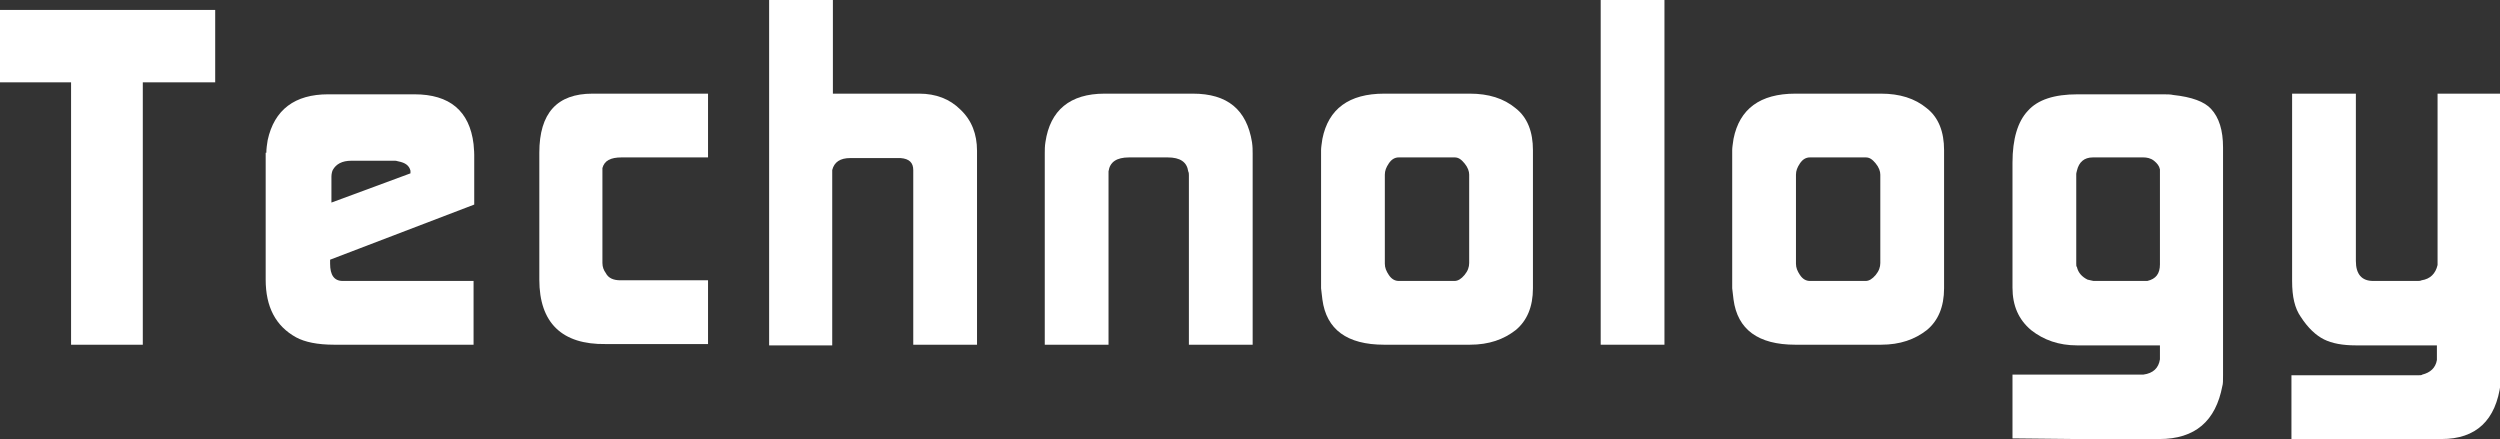
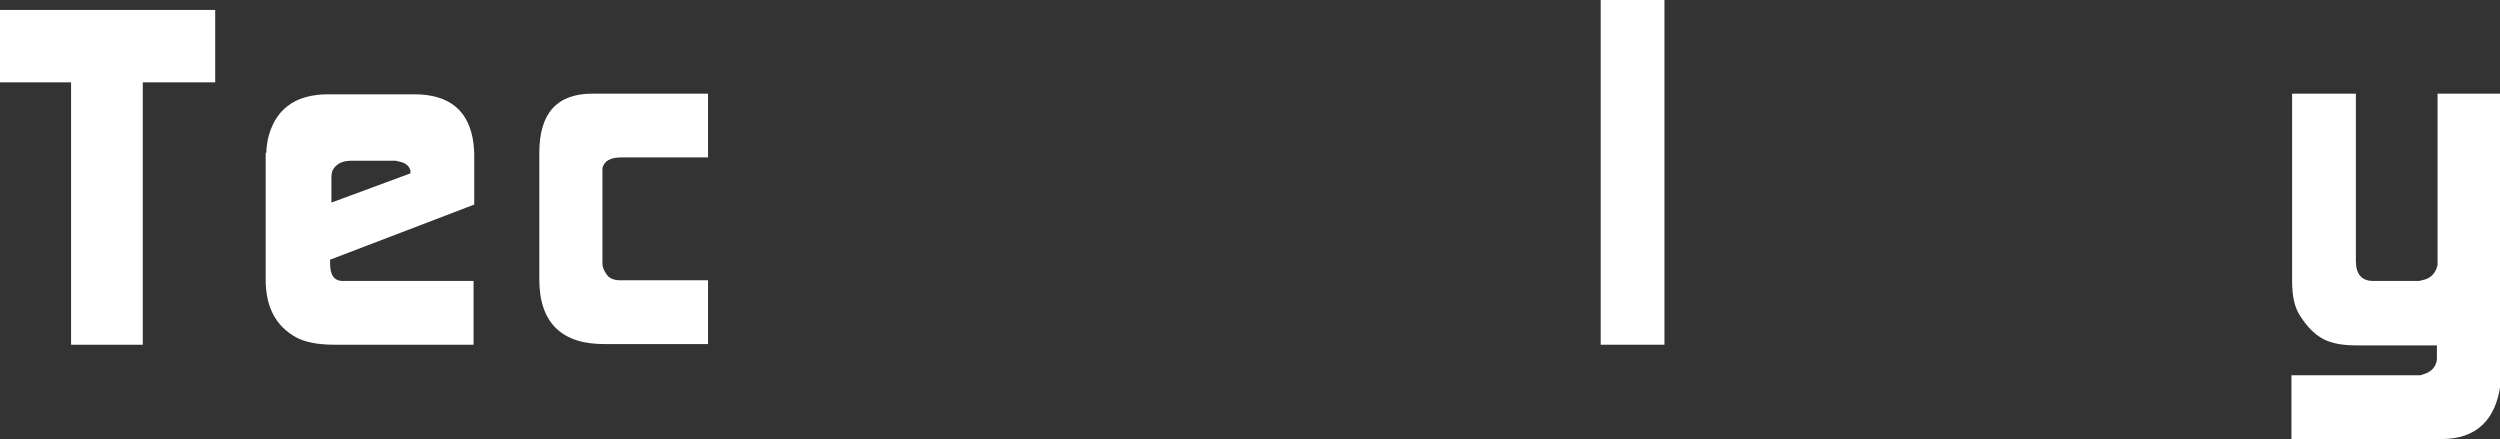
<svg xmlns="http://www.w3.org/2000/svg" version="1.1" id="レイヤー_1" x="0px" y="0px" viewBox="0 0 376.4 66.1" style="enable-background:new 0 0 376.4 66.1;" xml:space="preserve">
  <rect x="0" y="0" width="376.4" height="66.1" fill="#333333" stroke="none" />
  <style type="text/css">
	.st0{enable-background:new    ;}
	.st1{fill:#FFFFFF;}
</style>
  <title>title_tech_w</title>
  <g id="レイヤー_2_1_">
    <g id="レイヤー_1-2">
      <g class="st0">
        <path class="st1" d="M0,12.4V1.5h32.4v10.9H21.5v39.5H10.7V12.4H0z" />
        <path class="st1" d="M40.1,23c0-0.6,0.1-1.3,0.2-1.9c1-4.6,4.1-6.9,9.1-6.9h13c5.3,0,8.3,2.5,8.9,7.5c0,0.3,0.1,0.9,0.1,1.6v7.5     l-21.7,8.3l0,0.6c0,1.7,0.6,2.6,1.9,2.6h19.7v9.6h-21c-2.5,0-4.4-0.4-5.7-1.1c-3.1-1.7-4.6-4.6-4.6-8.7V23z M61.8,26.1v-0.4     c-0.2-0.8-0.8-1.2-1.8-1.4c-0.1,0-0.3-0.1-0.5-0.1h-6.6c-1.4,0-2.3,0.5-2.8,1.4c-0.1,0.2-0.2,0.6-0.2,1v3.9L61.8,26.1z" />
        <path class="st1" d="M81.2,42.1V23c0-6,2.7-8.9,8-8.9h17.4v9.6h-13c-1.7,0-2.6,0.5-2.9,1.6v14.3c0,0.6,0.2,1.1,0.5,1.5     c0.4,0.8,1.2,1.1,2.2,1.1h13.2v9.6H91.2C84.6,51.9,81.2,48.6,81.2,42.1z" />
-         <path class="st1" d="M115.8,51.9V0h9.6v14.1h13c2.5,0,4.6,0.8,6.2,2.4c1.7,1.6,2.5,3.7,2.5,6.2v29.2h-9.6V25.6     c0-1.1-0.6-1.7-1.9-1.8h-7.6c-1.5,0-2.4,0.6-2.7,1.8v26.4H115.8z" />
-         <path class="st1" d="M157.3,51.9V23.1c0-0.5,0-1.1,0.1-1.7c0.7-4.8,3.7-7.3,8.9-7.3h13.3c5.2,0,8.1,2.4,8.9,7.3     c0.1,0.7,0.1,1.2,0.1,1.7v28.8h-9.6V26.4c0-0.2,0-0.4-0.1-0.6c-0.2-1.4-1.2-2.1-3.1-2.1H170c-1.9,0-2.9,0.7-3.1,2.1v26.1H157.3z" />
-         <path class="st1" d="M198.9,43.4V22.6c0-0.4,0.1-1,0.2-1.7c0.9-4.5,4-6.8,9.3-6.8h12.9c2.8,0,5.1,0.7,6.9,2.2     c1.8,1.4,2.6,3.6,2.6,6.3v20.8c0,2.8-0.9,4.9-2.6,6.3c-1.8,1.4-4,2.2-6.9,2.2h-12.9c-5.6,0-8.7-2.3-9.3-6.8L198.9,43.4z      M210.6,42.3h8.4c0.5,0,1-0.3,1.5-0.9c0.5-0.6,0.7-1.2,0.7-1.8V26.3c0-0.5-0.2-1.1-0.7-1.7c-0.5-0.6-0.9-0.9-1.5-0.9h-8.4     c-0.6,0-1.1,0.3-1.5,0.9s-0.6,1.1-0.6,1.7v13.4c0,0.6,0.2,1.1,0.6,1.7C209.5,42,210,42.3,210.6,42.3z" />
        <path class="st1" d="M241,51.9V0h9.6v51.9H241z" />
-         <path class="st1" d="M260.8,43.4V22.6c0-0.4,0.1-1,0.2-1.7c0.9-4.5,4-6.8,9.3-6.8h12.9c2.8,0,5.1,0.7,6.9,2.2     c1.8,1.4,2.6,3.6,2.6,6.3v20.8c0,2.8-0.9,4.9-2.6,6.3c-1.8,1.4-4,2.2-6.9,2.2h-12.9c-5.6,0-8.7-2.3-9.3-6.8L260.8,43.4z      M272.5,42.3h8.4c0.5,0,1-0.3,1.5-0.9s0.7-1.2,0.7-1.8V26.3c0-0.5-0.2-1.1-0.7-1.7c-0.5-0.6-0.9-0.9-1.5-0.9h-8.4     c-0.6,0-1.1,0.3-1.5,0.9s-0.6,1.1-0.6,1.7v13.4c0,0.6,0.2,1.1,0.6,1.7C271.4,42,271.9,42.3,272.5,42.3z" />
-         <path class="st1" d="M303,66v-9.6h19.7c1.5-0.2,2.3-1,2.5-2.3v-2.1h-12.5c-2.7,0-5-0.8-6.9-2.3c-1.9-1.6-2.8-3.7-2.8-6.4V24.5     c0-3.6,0.8-6.2,2.3-7.8c1.5-1.7,4-2.5,7.5-2.5h12.7c0.8,0,1.3,0,1.7,0.1c2.8,0.3,4.7,1,5.7,2.1c1.2,1.3,1.8,3.2,1.8,5.8v34.3     c0,0.8,0,1.3-0.1,1.6c-1,5.3-4.1,8-9.5,8c0,0-1.9,0.1-5.7,0.1C315.8,66.1,310.3,66.1,303,66z M312.7,40.2     c0.2,0.9,0.8,1.5,1.6,1.9c0.5,0.1,0.8,0.2,0.9,0.2h8.1c1.3-0.3,1.9-1.1,1.9-2.5V25.5c-0.1-0.5-0.4-0.9-0.9-1.3     c-0.5-0.4-1.1-0.5-1.6-0.5h-7.6c-1.3,0-2.1,0.7-2.4,2c0,0.1-0.1,0.3-0.1,0.5v13.5C312.6,40,312.6,40.1,312.7,40.2z" />
        <path class="st1" d="M345,66.1v-9.6h19.1c0.3,0,0.5,0,0.6-0.1c1.2-0.3,2-1,2.2-2.2v-2.2h-12.2c-2,0-3.6-0.3-4.8-0.9     c-1.2-0.6-2.4-1.7-3.5-3.4c-0.9-1.3-1.3-3-1.3-5.4V14.1h9.6v25.2c0,2,0.9,3,2.6,3h6.7c0.2,0,0.4,0,0.6-0.1c1.3-0.2,2.1-1,2.4-2.3     V14.1h9.6v41.7c0,0.9,0,1.5-0.1,1.9c-0.7,5.6-3.7,8.4-8.9,8.4H345z" />
      </g>
    </g>
  </g>
</svg>